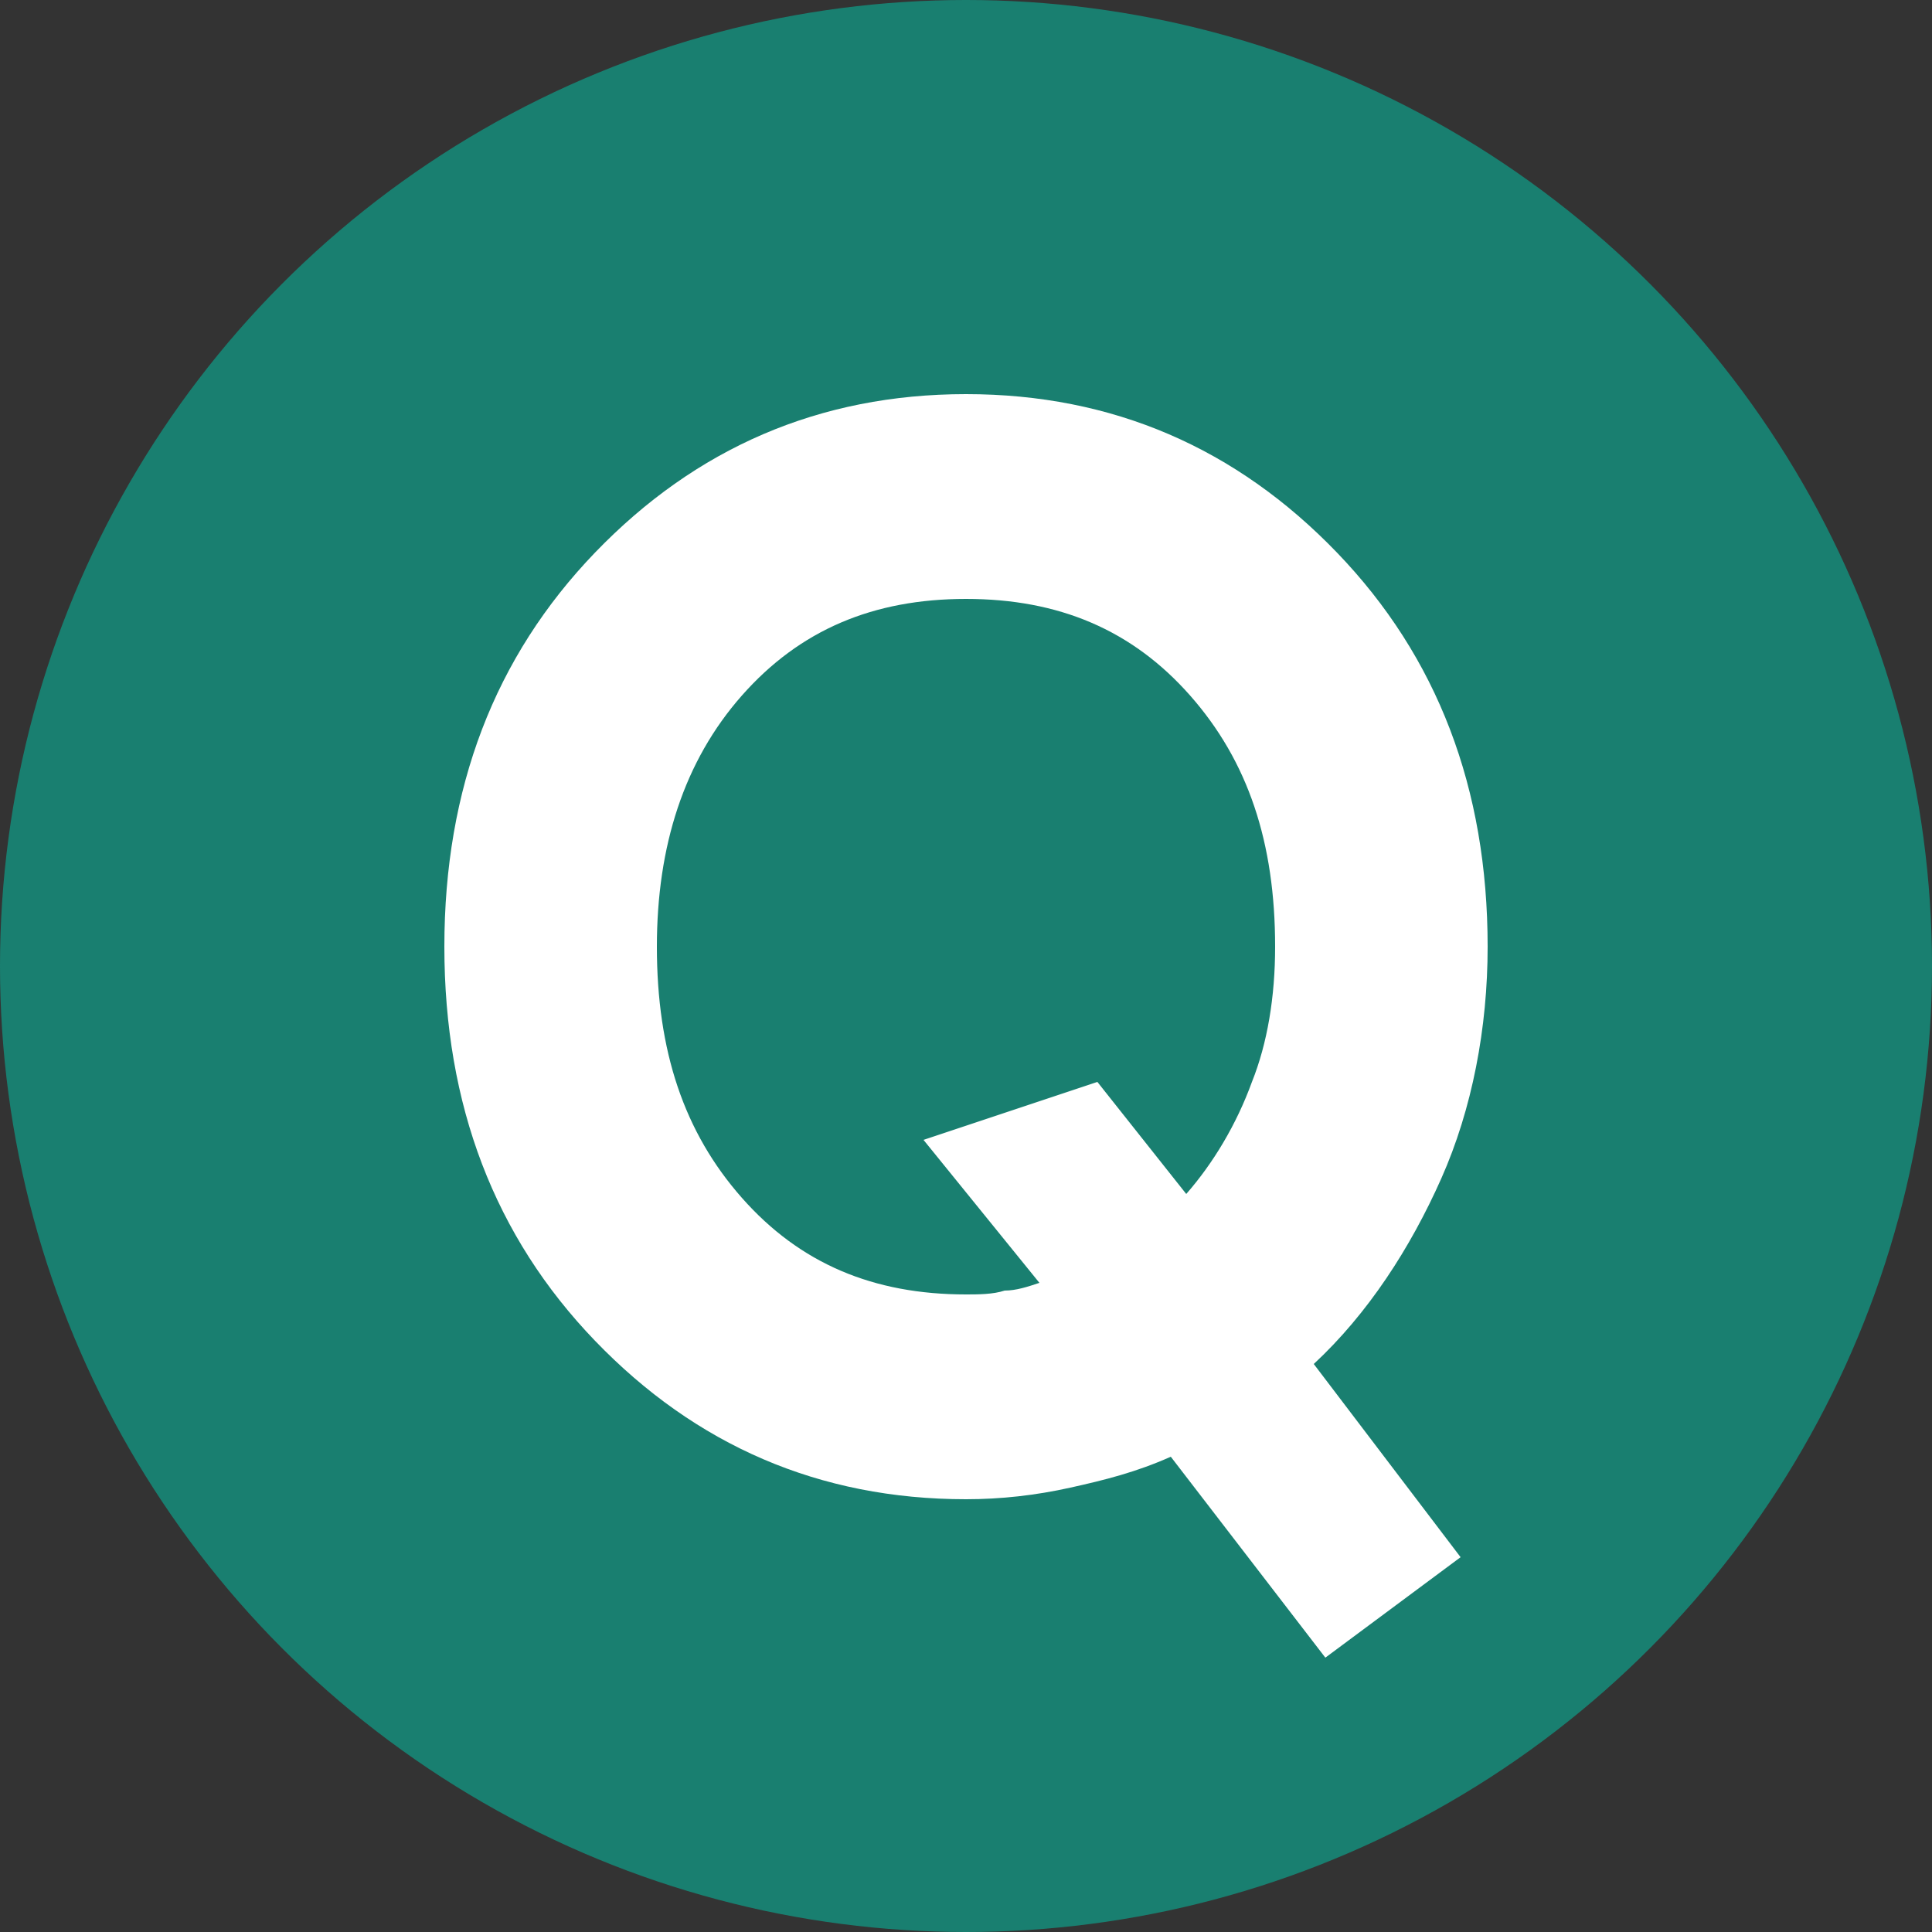
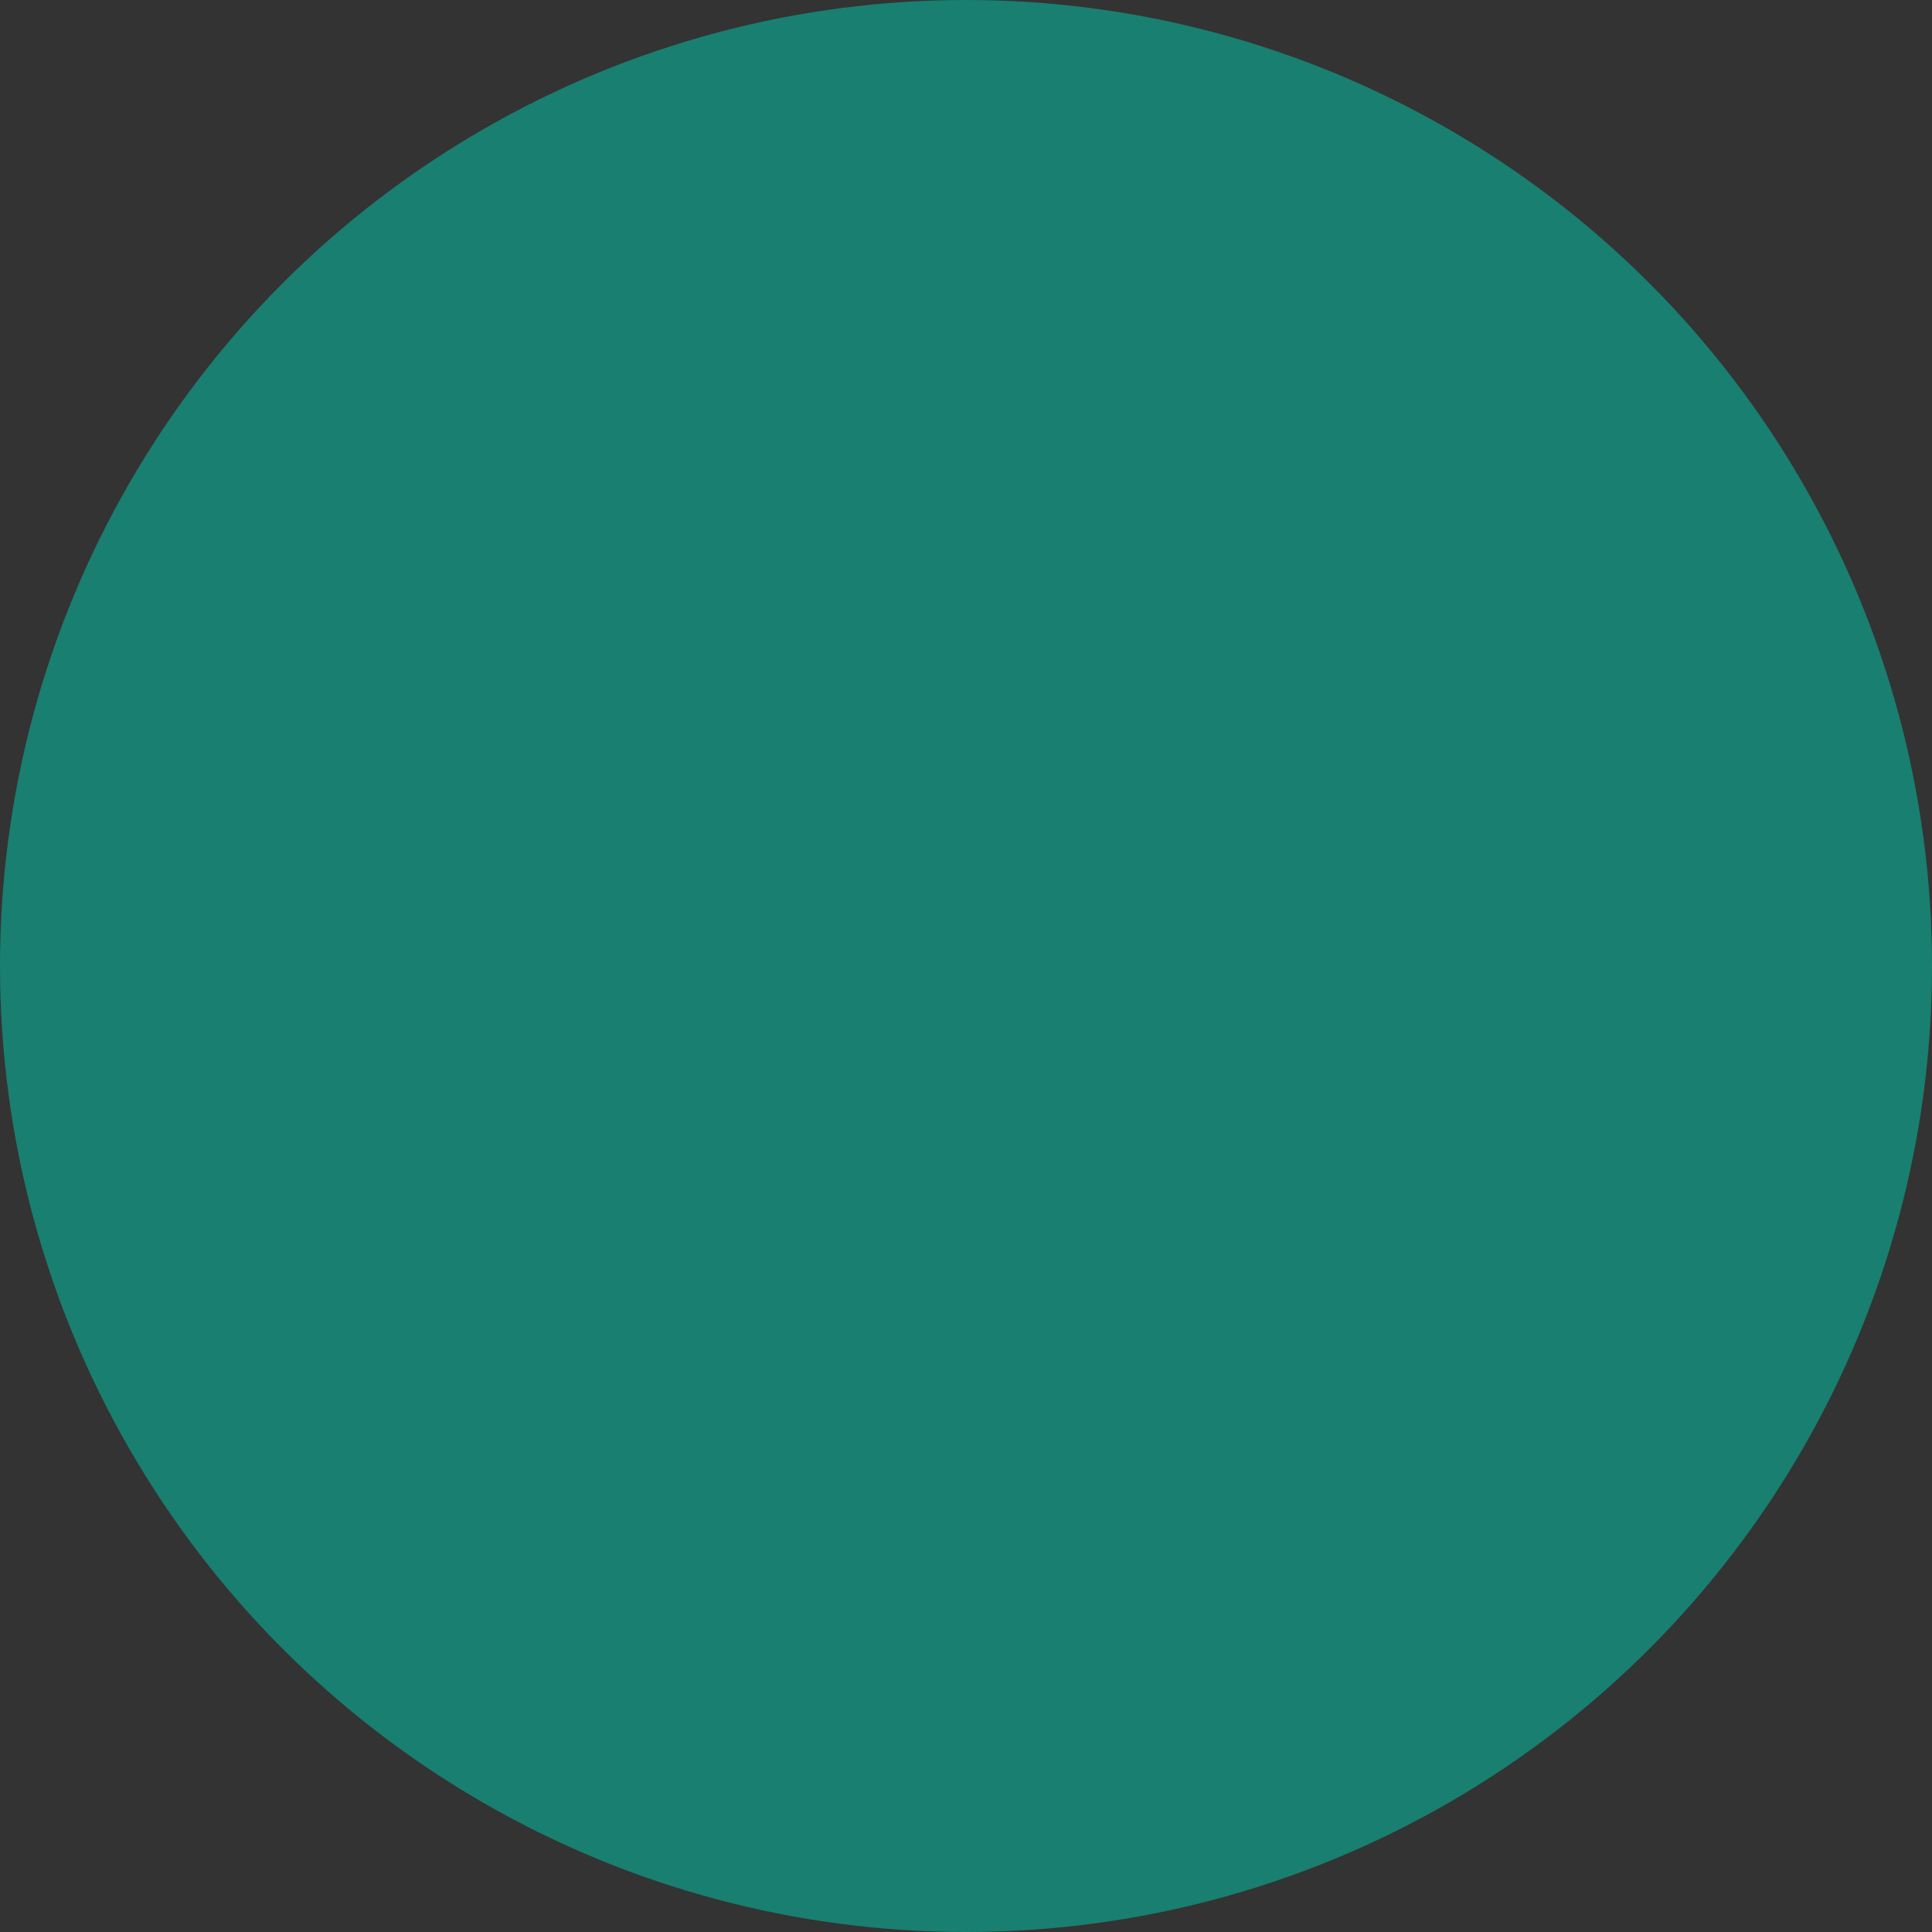
<svg xmlns="http://www.w3.org/2000/svg" version="1.1" id="レイヤー_1" x="0px" y="0px" viewBox="0 0 50 50" style="enable-background:new 0 0 50 50;" xml:space="preserve">
  <rect x="0" y="0" width="50" height="50" fill="#333333" stroke="none" />
  <style type="text/css">
	.st0{fill:#197F70;}
	.st1{enable-background:new    ;}
	.st2{fill:#FFFFFF;}
</style>
  <circle class="st0" cx="25" cy="25" r="25" />
  <g class="st1">
-     <path class="st2" d="M38.5,24.5c0,2.1-0.4,4.2-1.2,6S35.4,34,34,35.3l3.8,5l-3.5,2.6l-4-5.2c-0.9,0.4-1.7,0.6-2.6,0.8   c-0.9,0.2-1.8,0.3-2.7,0.3c-3.8,0-7-1.4-9.6-4.1c-2.6-2.7-3.9-6.1-3.9-10.2c0-4.1,1.3-7.5,3.9-10.2c2.6-2.7,5.8-4.1,9.6-4.1   s7,1.4,9.6,4.1C37.2,17,38.5,20.4,38.5,24.5z M33,24.5c0-2.7-0.7-4.8-2.2-6.5c-1.5-1.7-3.4-2.5-5.8-2.5c-2.4,0-4.3,0.8-5.8,2.5   c-1.5,1.7-2.2,3.9-2.2,6.5c0,2.7,0.7,4.8,2.2,6.5c1.5,1.7,3.4,2.5,5.8,2.5c0.3,0,0.7,0,1-0.1c0.3,0,0.6-0.1,0.9-0.2l-3-3.7l4.5-1.5   l2.3,2.9c0.7-0.8,1.3-1.8,1.7-2.9C32.8,27,33,25.8,33,24.5z" />
-   </g>
+     </g>
</svg>